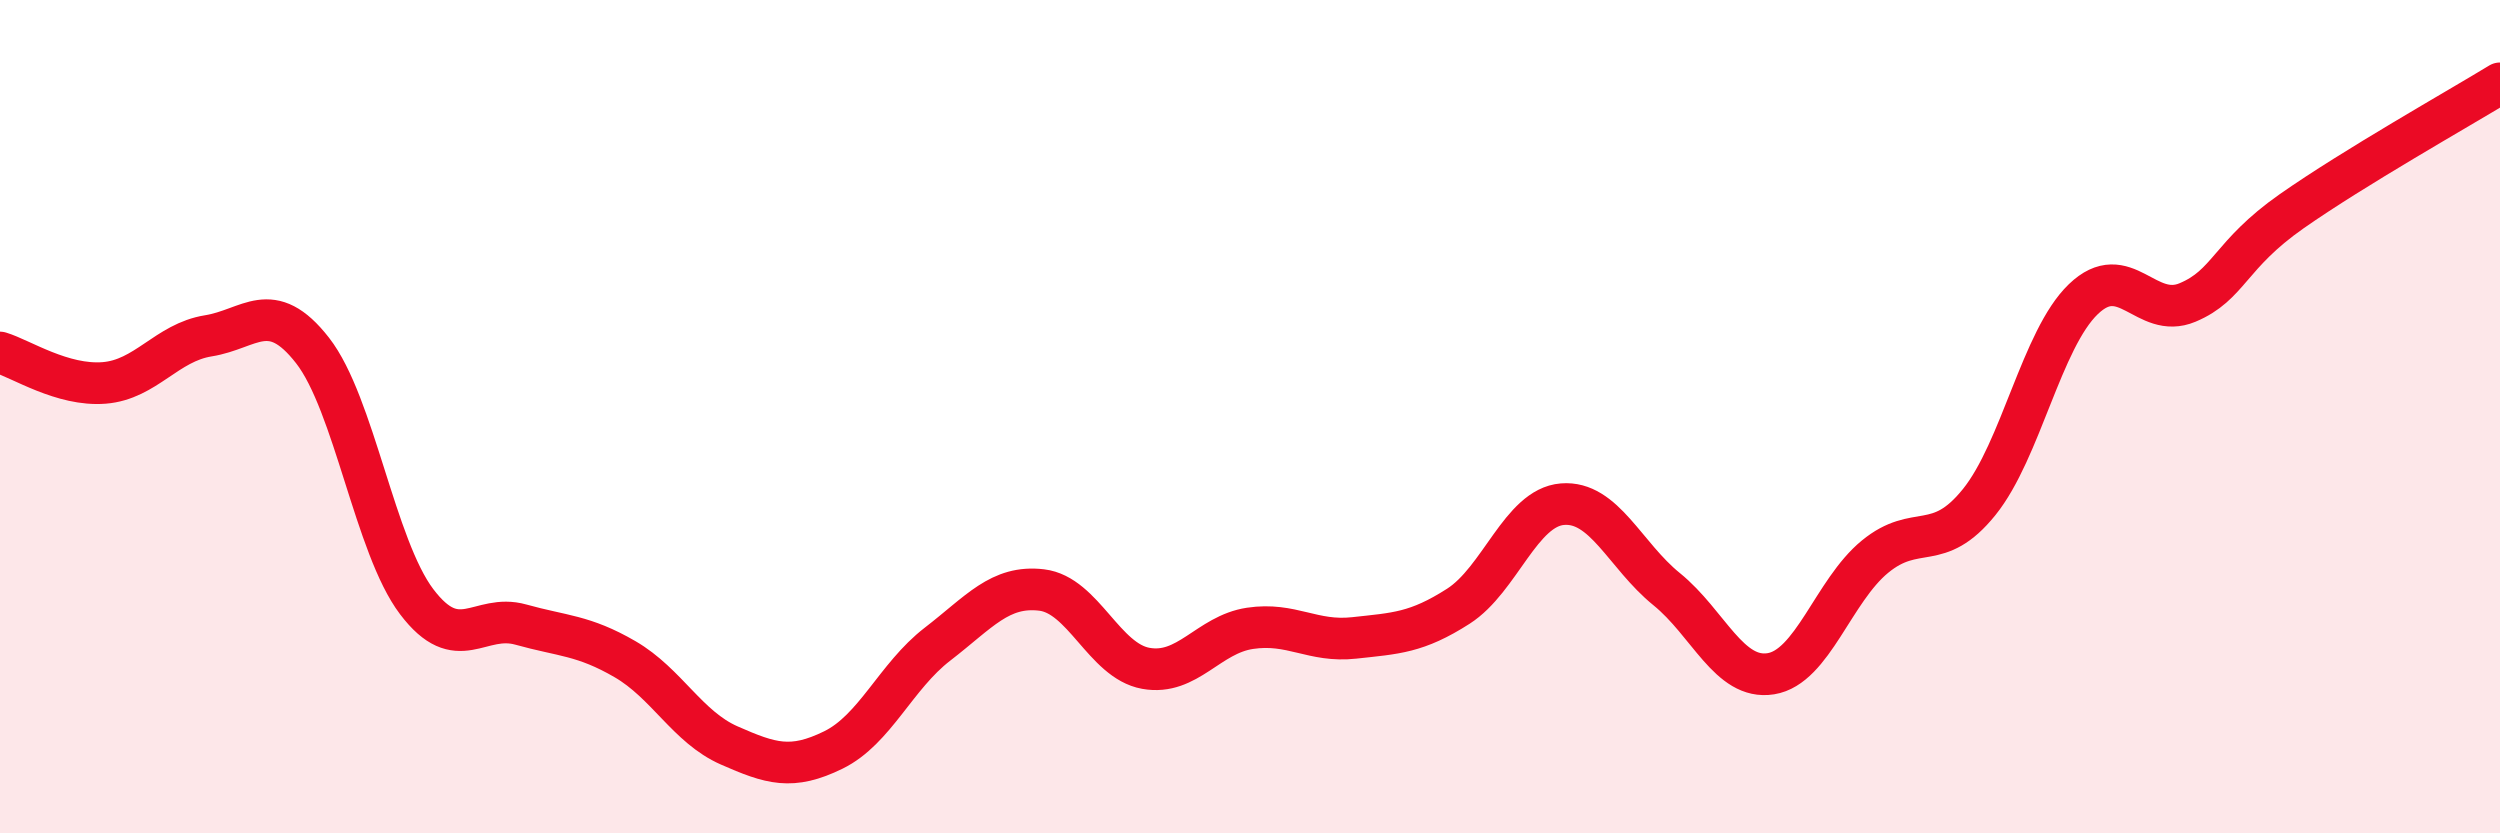
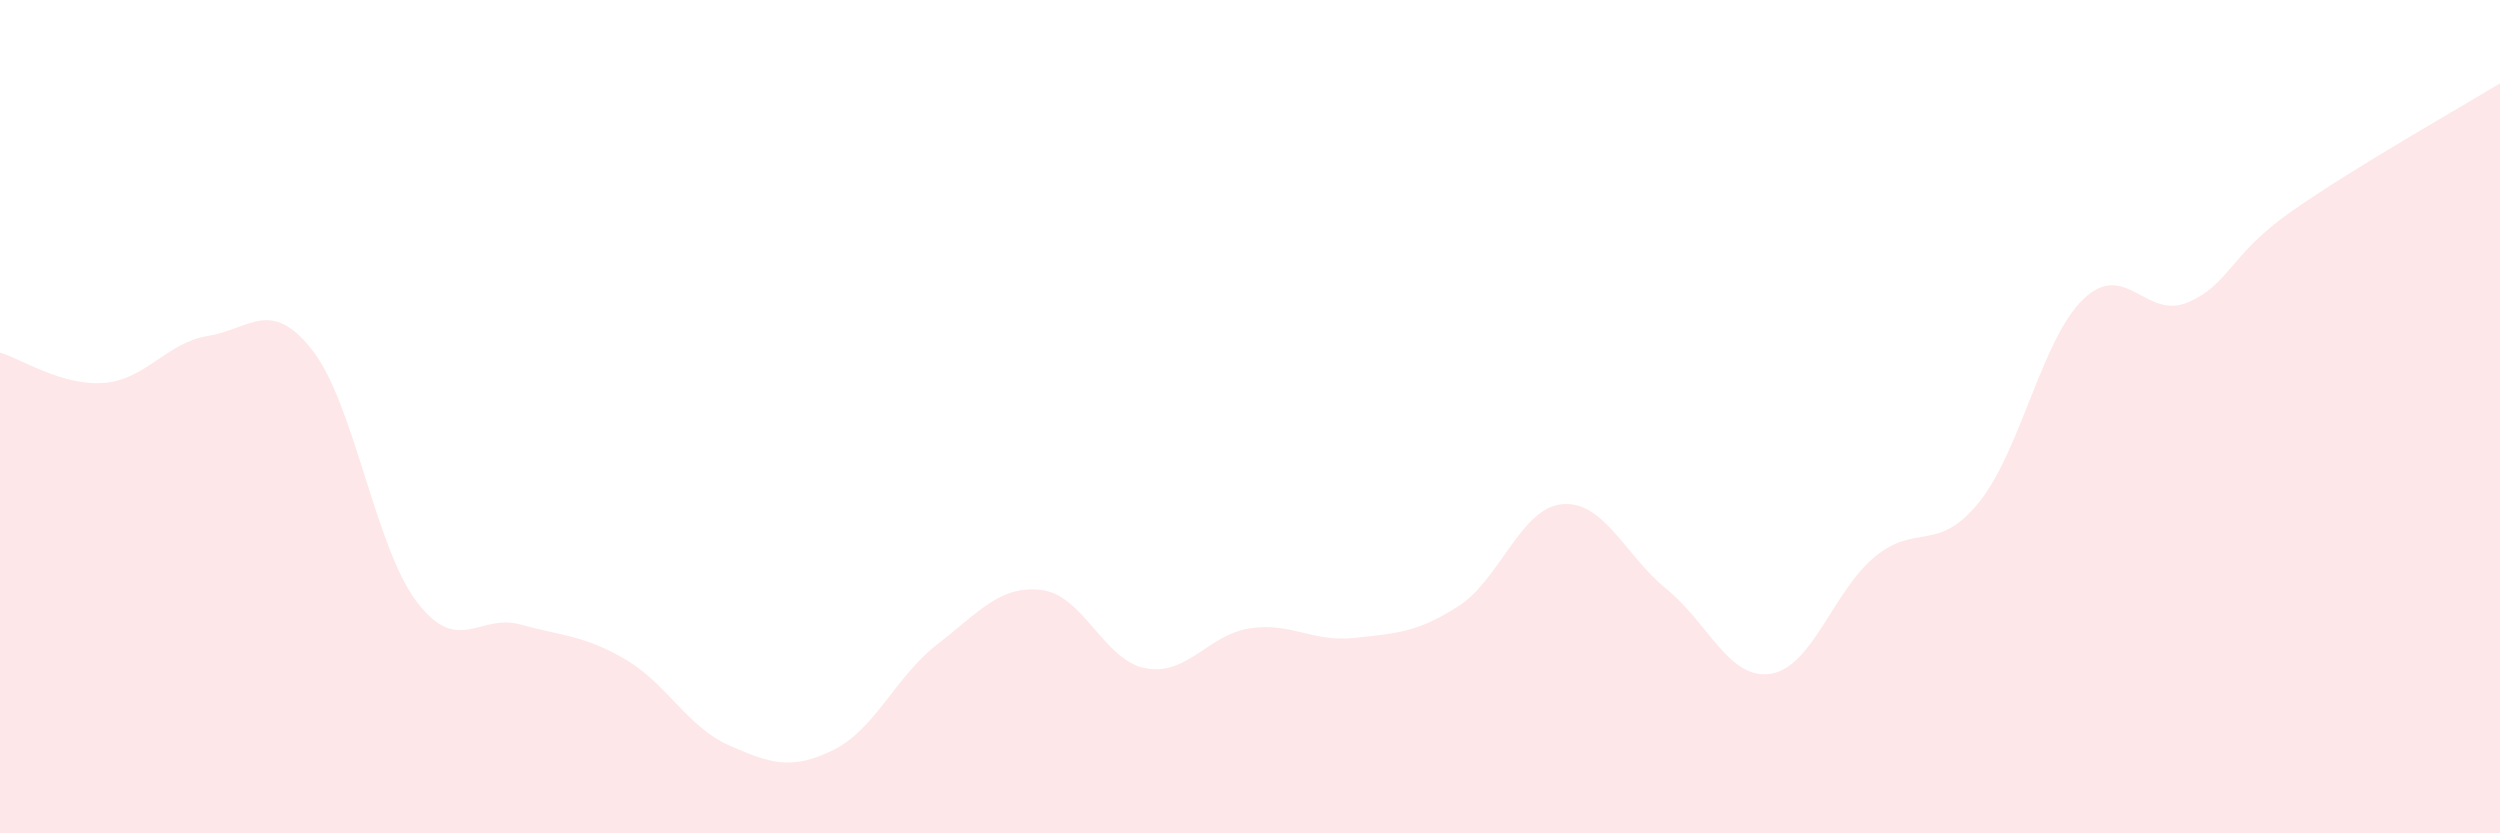
<svg xmlns="http://www.w3.org/2000/svg" width="60" height="20" viewBox="0 0 60 20">
  <path d="M 0,8.46 C 0.5,8.61 1.5,9.27 2.5,9.19 C 3.5,9.11 4,8.22 5,8.06 C 6,7.9 6.5,7.13 7.5,8.41 C 8.5,9.69 9,13.12 10,14.44 C 11,15.76 11.5,14.71 12.5,14.99 C 13.5,15.27 14,15.24 15,15.82 C 16,16.4 16.5,17.45 17.5,17.89 C 18.5,18.33 19,18.49 20,18 C 21,17.51 21.5,16.23 22.5,15.46 C 23.5,14.69 24,14.04 25,14.16 C 26,14.28 26.5,15.86 27.5,16.04 C 28.5,16.22 29,15.23 30,15.08 C 31,14.93 31.5,15.42 32.5,15.31 C 33.5,15.2 34,15.19 35,14.55 C 36,13.91 36.5,12.18 37.5,12.1 C 38.5,12.02 39,13.33 40,14.14 C 41,14.95 41.5,16.33 42.5,16.17 C 43.5,16.01 44,14.18 45,13.36 C 46,12.54 46.5,13.29 47.5,12.05 C 48.5,10.81 49,8.14 50,7.18 C 51,6.22 51.5,7.68 52.5,7.26 C 53.5,6.84 53.5,6.12 55,5.07 C 56.5,4.02 59,2.61 60,2L60 20L0 20Z" fill="#EB0A25" opacity="0.1" stroke-linecap="round" stroke-linejoin="round" />
-   <path d="M 0,8.46 C 0.5,8.61 1.5,9.27 2.5,9.19 C 3.5,9.11 4,8.22 5,8.06 C 6,7.9 6.5,7.13 7.5,8.41 C 8.5,9.69 9,13.12 10,14.44 C 11,15.76 11.5,14.71 12.5,14.99 C 13.5,15.27 14,15.24 15,15.82 C 16,16.4 16.5,17.45 17.5,17.89 C 18.5,18.33 19,18.49 20,18 C 21,17.51 21.5,16.23 22.5,15.46 C 23.5,14.69 24,14.04 25,14.16 C 26,14.28 26.5,15.86 27.5,16.04 C 28.5,16.22 29,15.23 30,15.08 C 31,14.93 31.5,15.42 32.5,15.31 C 33.5,15.2 34,15.19 35,14.55 C 36,13.91 36.5,12.18 37.5,12.1 C 38.5,12.02 39,13.33 40,14.14 C 41,14.95 41.5,16.33 42.5,16.17 C 43.5,16.01 44,14.18 45,13.36 C 46,12.54 46.5,13.29 47.5,12.05 C 48.5,10.81 49,8.14 50,7.18 C 51,6.22 51.5,7.68 52.5,7.26 C 53.5,6.84 53.5,6.12 55,5.07 C 56.5,4.02 59,2.61 60,2" stroke="#EB0A25" stroke-width="1" fill="none" stroke-linecap="round" stroke-linejoin="round" />
</svg>